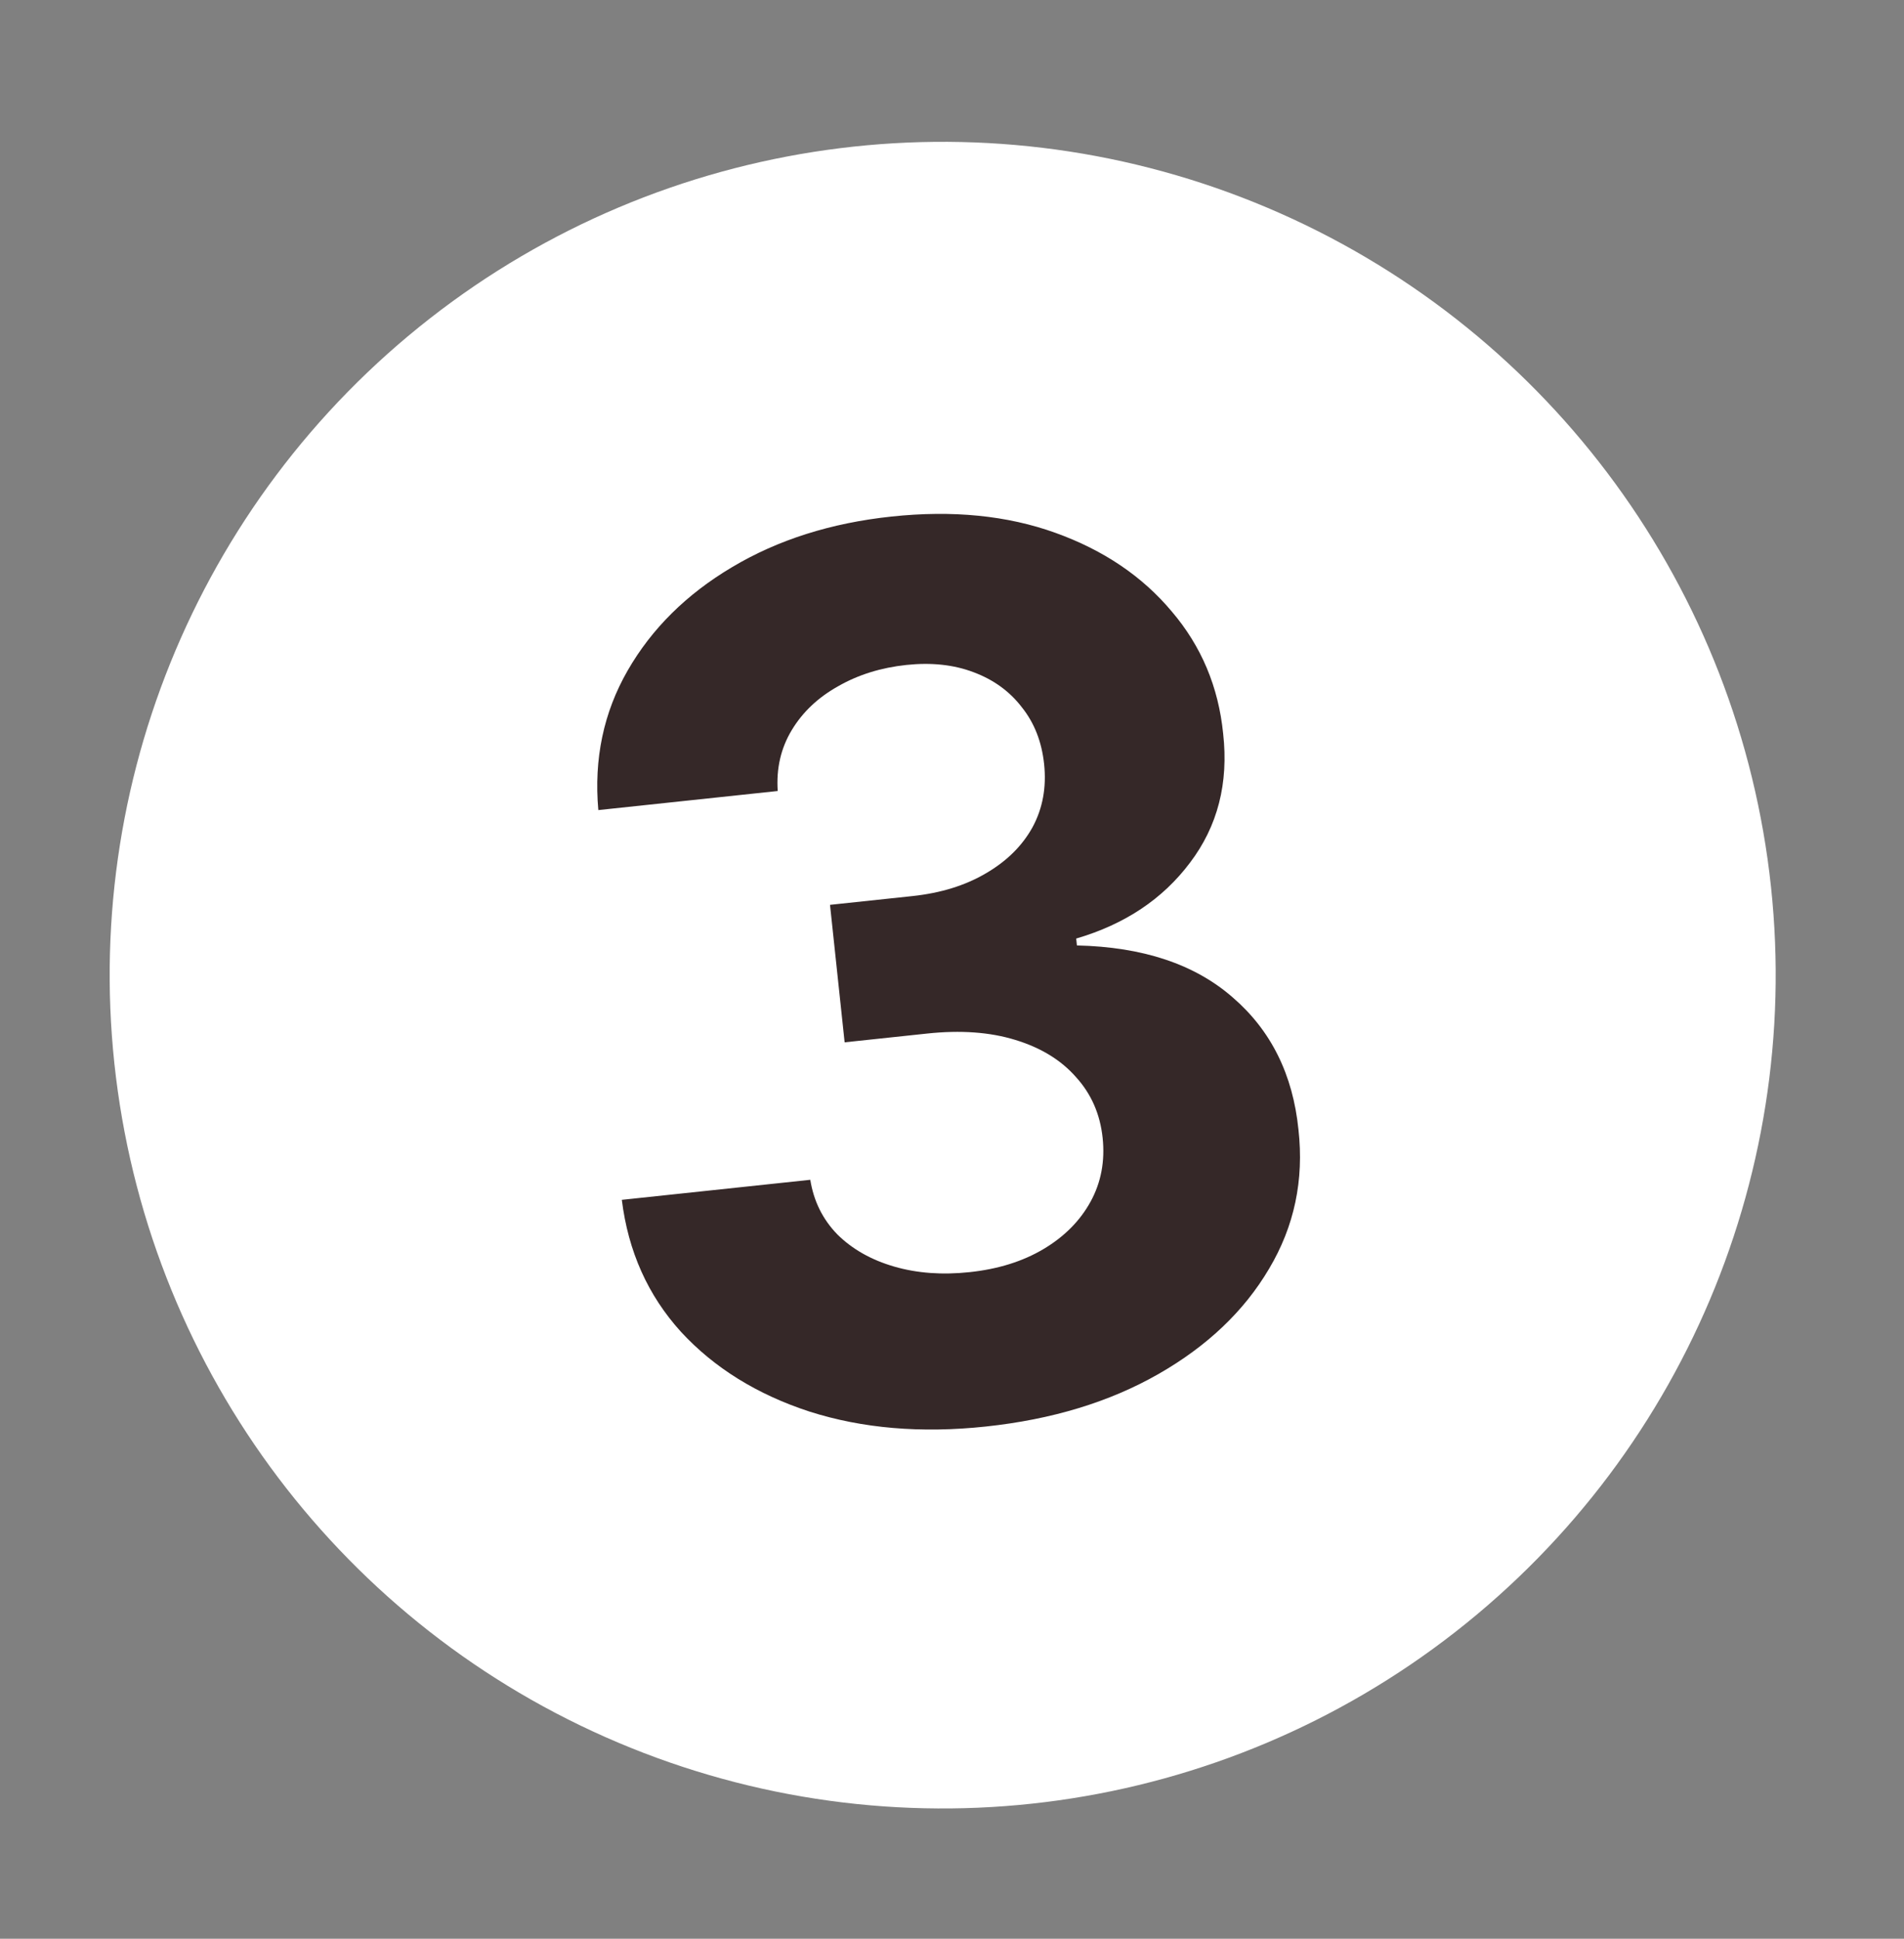
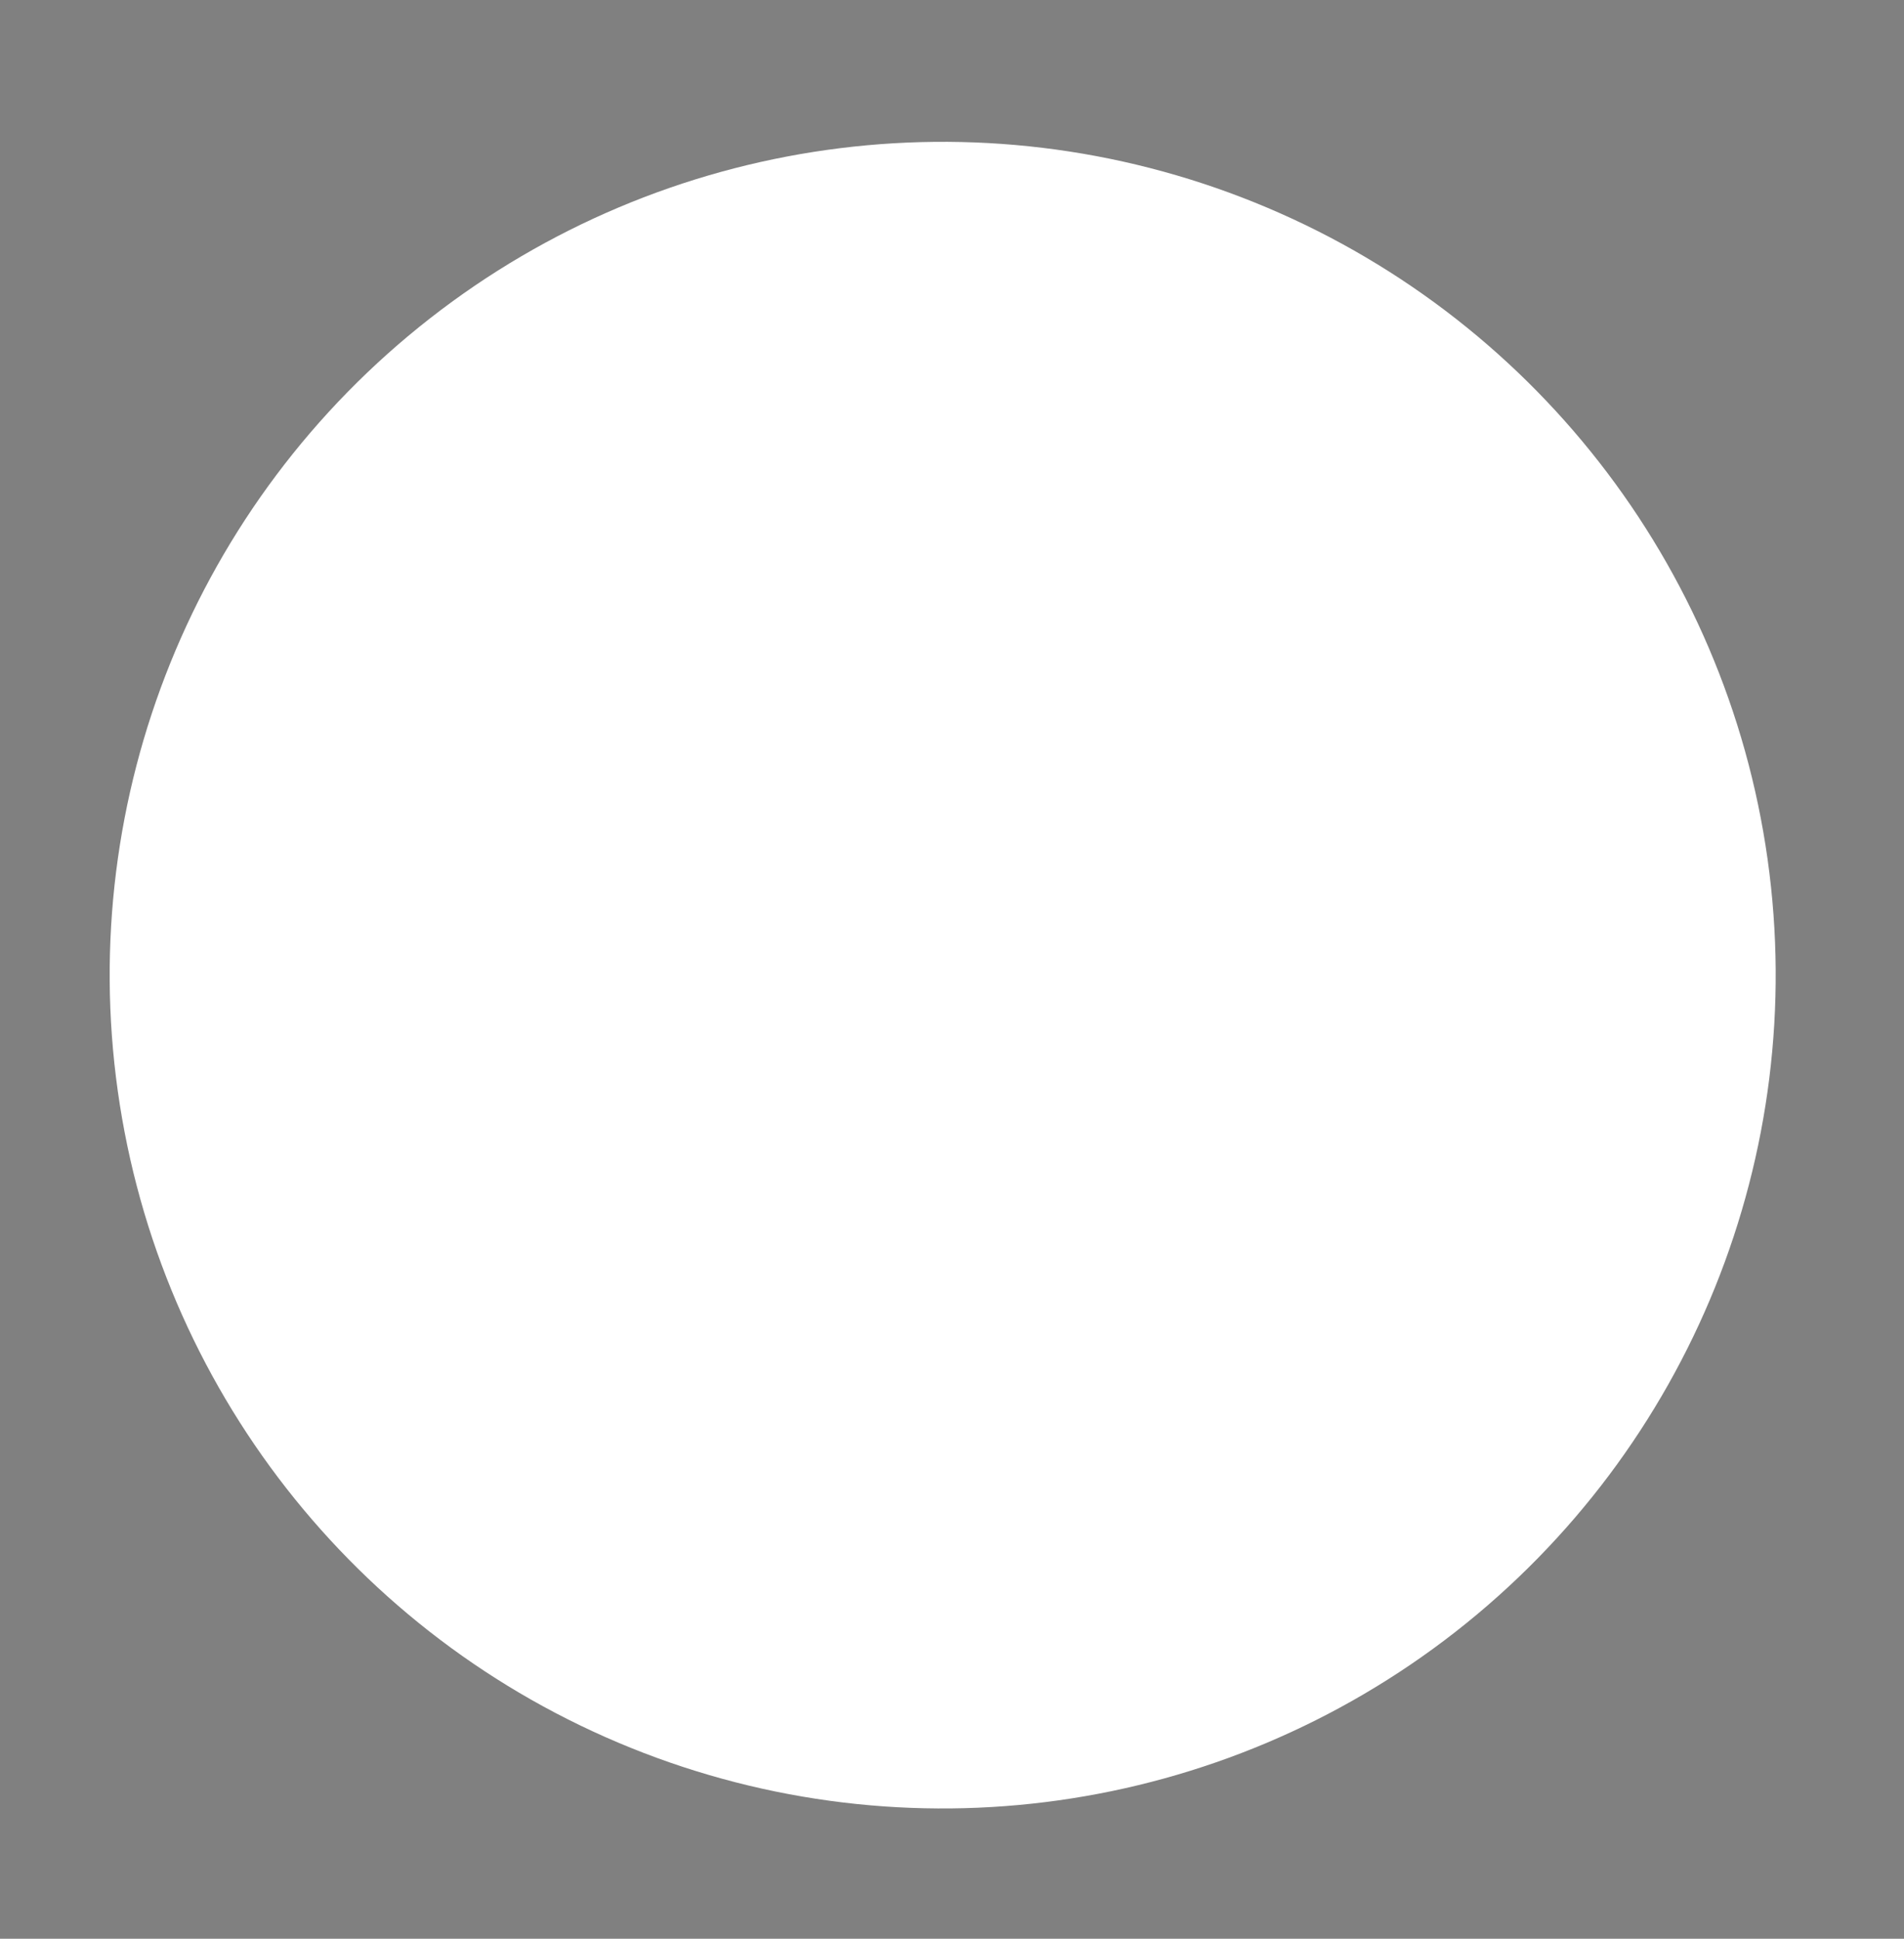
<svg xmlns="http://www.w3.org/2000/svg" width="56" height="57" viewBox="0 0 56 57" fill="none">
  <rect x="0" y="0" width="56" height="57" fill="#808080" stroke="none" />
  <circle cx="27.726" cy="28.67" r="24.5" transform="rotate(-8 27.726 28.67)" fill="white" />
-   <path d="M28.987 41.942C27.089 42.144 25.363 41.997 23.811 41.502C22.266 40.998 21.004 40.215 20.026 39.154C19.055 38.083 18.476 36.79 18.289 35.276L23.832 34.687C23.933 35.319 24.201 35.856 24.633 36.298C25.073 36.731 25.63 37.045 26.302 37.239C26.974 37.434 27.712 37.488 28.517 37.402C29.357 37.313 30.082 37.086 30.695 36.721C31.307 36.356 31.768 35.891 32.077 35.327C32.385 34.763 32.503 34.138 32.43 33.451C32.356 32.756 32.096 32.162 31.649 31.67C31.21 31.168 30.614 30.803 29.861 30.574C29.117 30.345 28.253 30.282 27.27 30.387L24.842 30.645L24.412 26.603L26.84 26.345C27.671 26.256 28.389 26.034 28.994 25.678C29.607 25.322 30.065 24.87 30.367 24.324C30.668 23.769 30.782 23.148 30.709 22.462C30.639 21.809 30.422 21.254 30.056 20.796C29.698 20.328 29.224 19.984 28.635 19.764C28.054 19.543 27.395 19.472 26.658 19.55C25.912 19.629 25.244 19.837 24.655 20.174C24.064 20.503 23.608 20.933 23.288 21.464C22.967 21.995 22.829 22.593 22.874 23.256L17.598 23.817C17.464 22.315 17.752 20.947 18.46 19.715C19.169 18.482 20.193 17.469 21.531 16.675C22.877 15.872 24.44 15.376 26.22 15.187C28.017 14.996 29.623 15.155 31.04 15.665C32.457 16.174 33.597 16.944 34.461 17.975C35.333 18.996 35.837 20.194 35.975 21.568C36.138 23.025 35.814 24.289 35.002 25.361C34.199 26.432 33.083 27.176 31.653 27.594L31.674 27.797C33.616 27.84 35.144 28.35 36.26 29.328C37.383 30.297 38.026 31.592 38.19 33.212C38.356 34.694 38.068 36.057 37.326 37.302C36.593 38.545 35.507 39.578 34.069 40.399C32.63 41.221 30.936 41.735 28.987 41.942Z" fill="#352828" />
</svg>